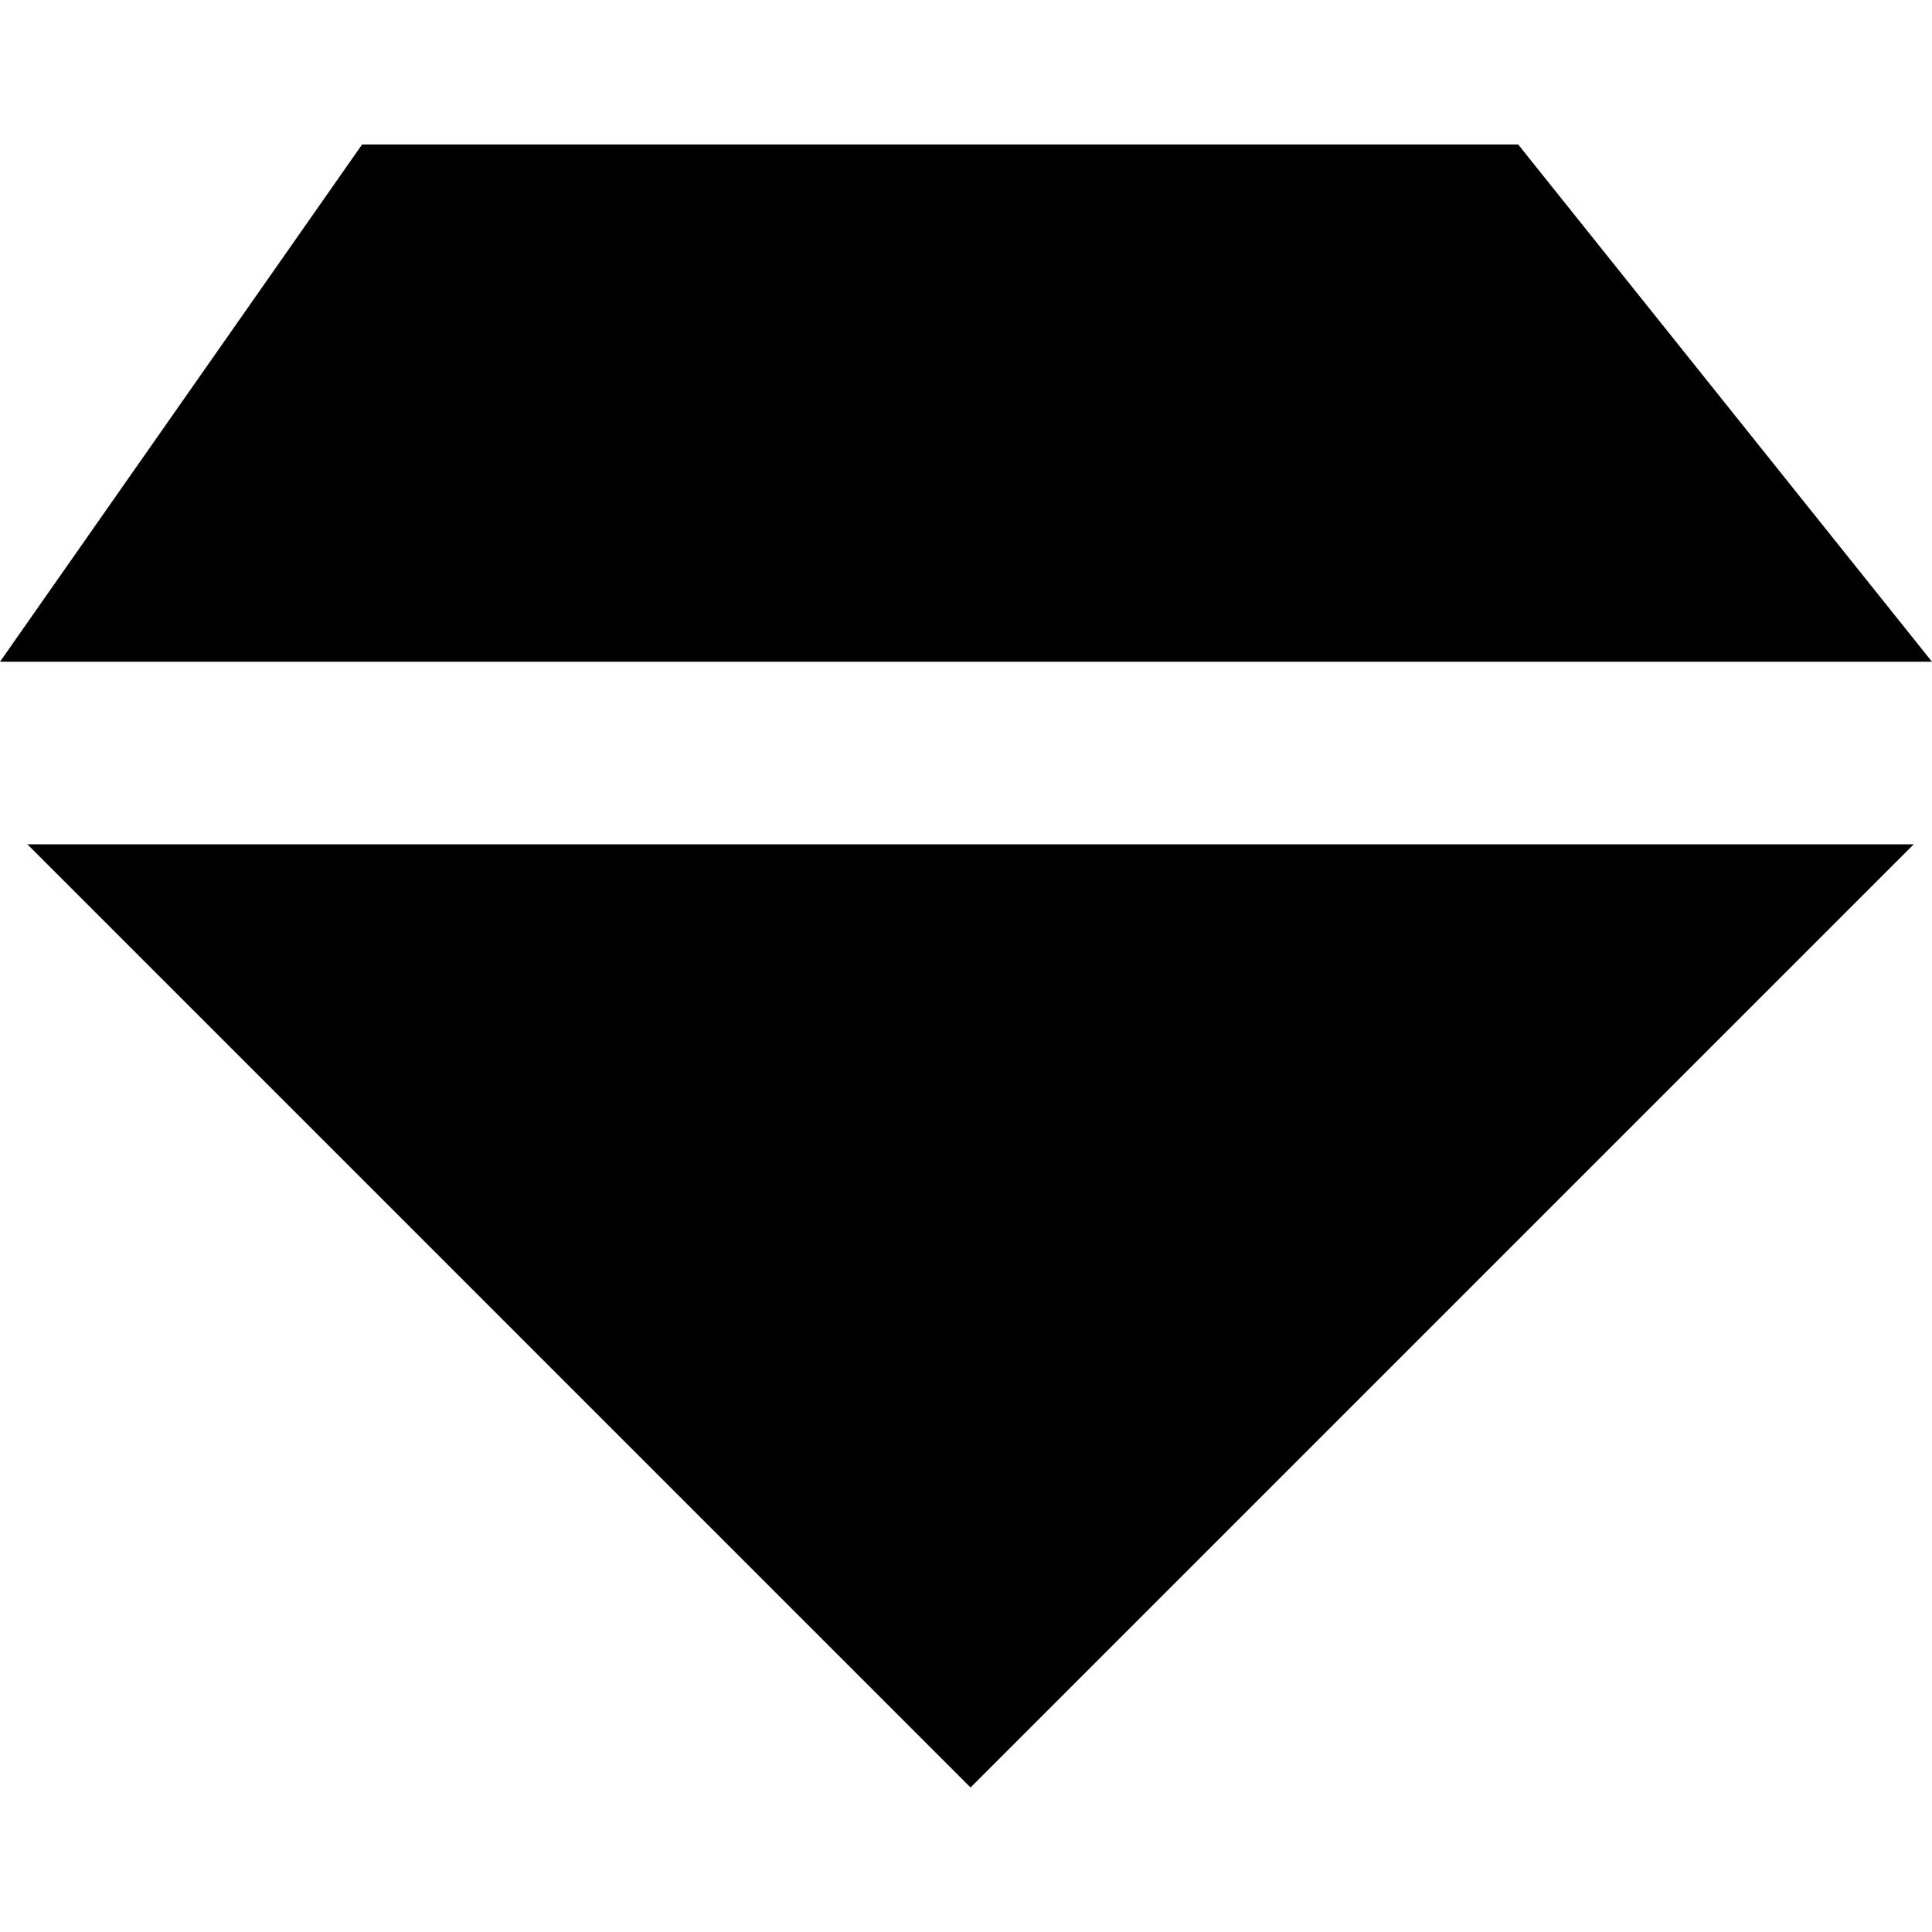
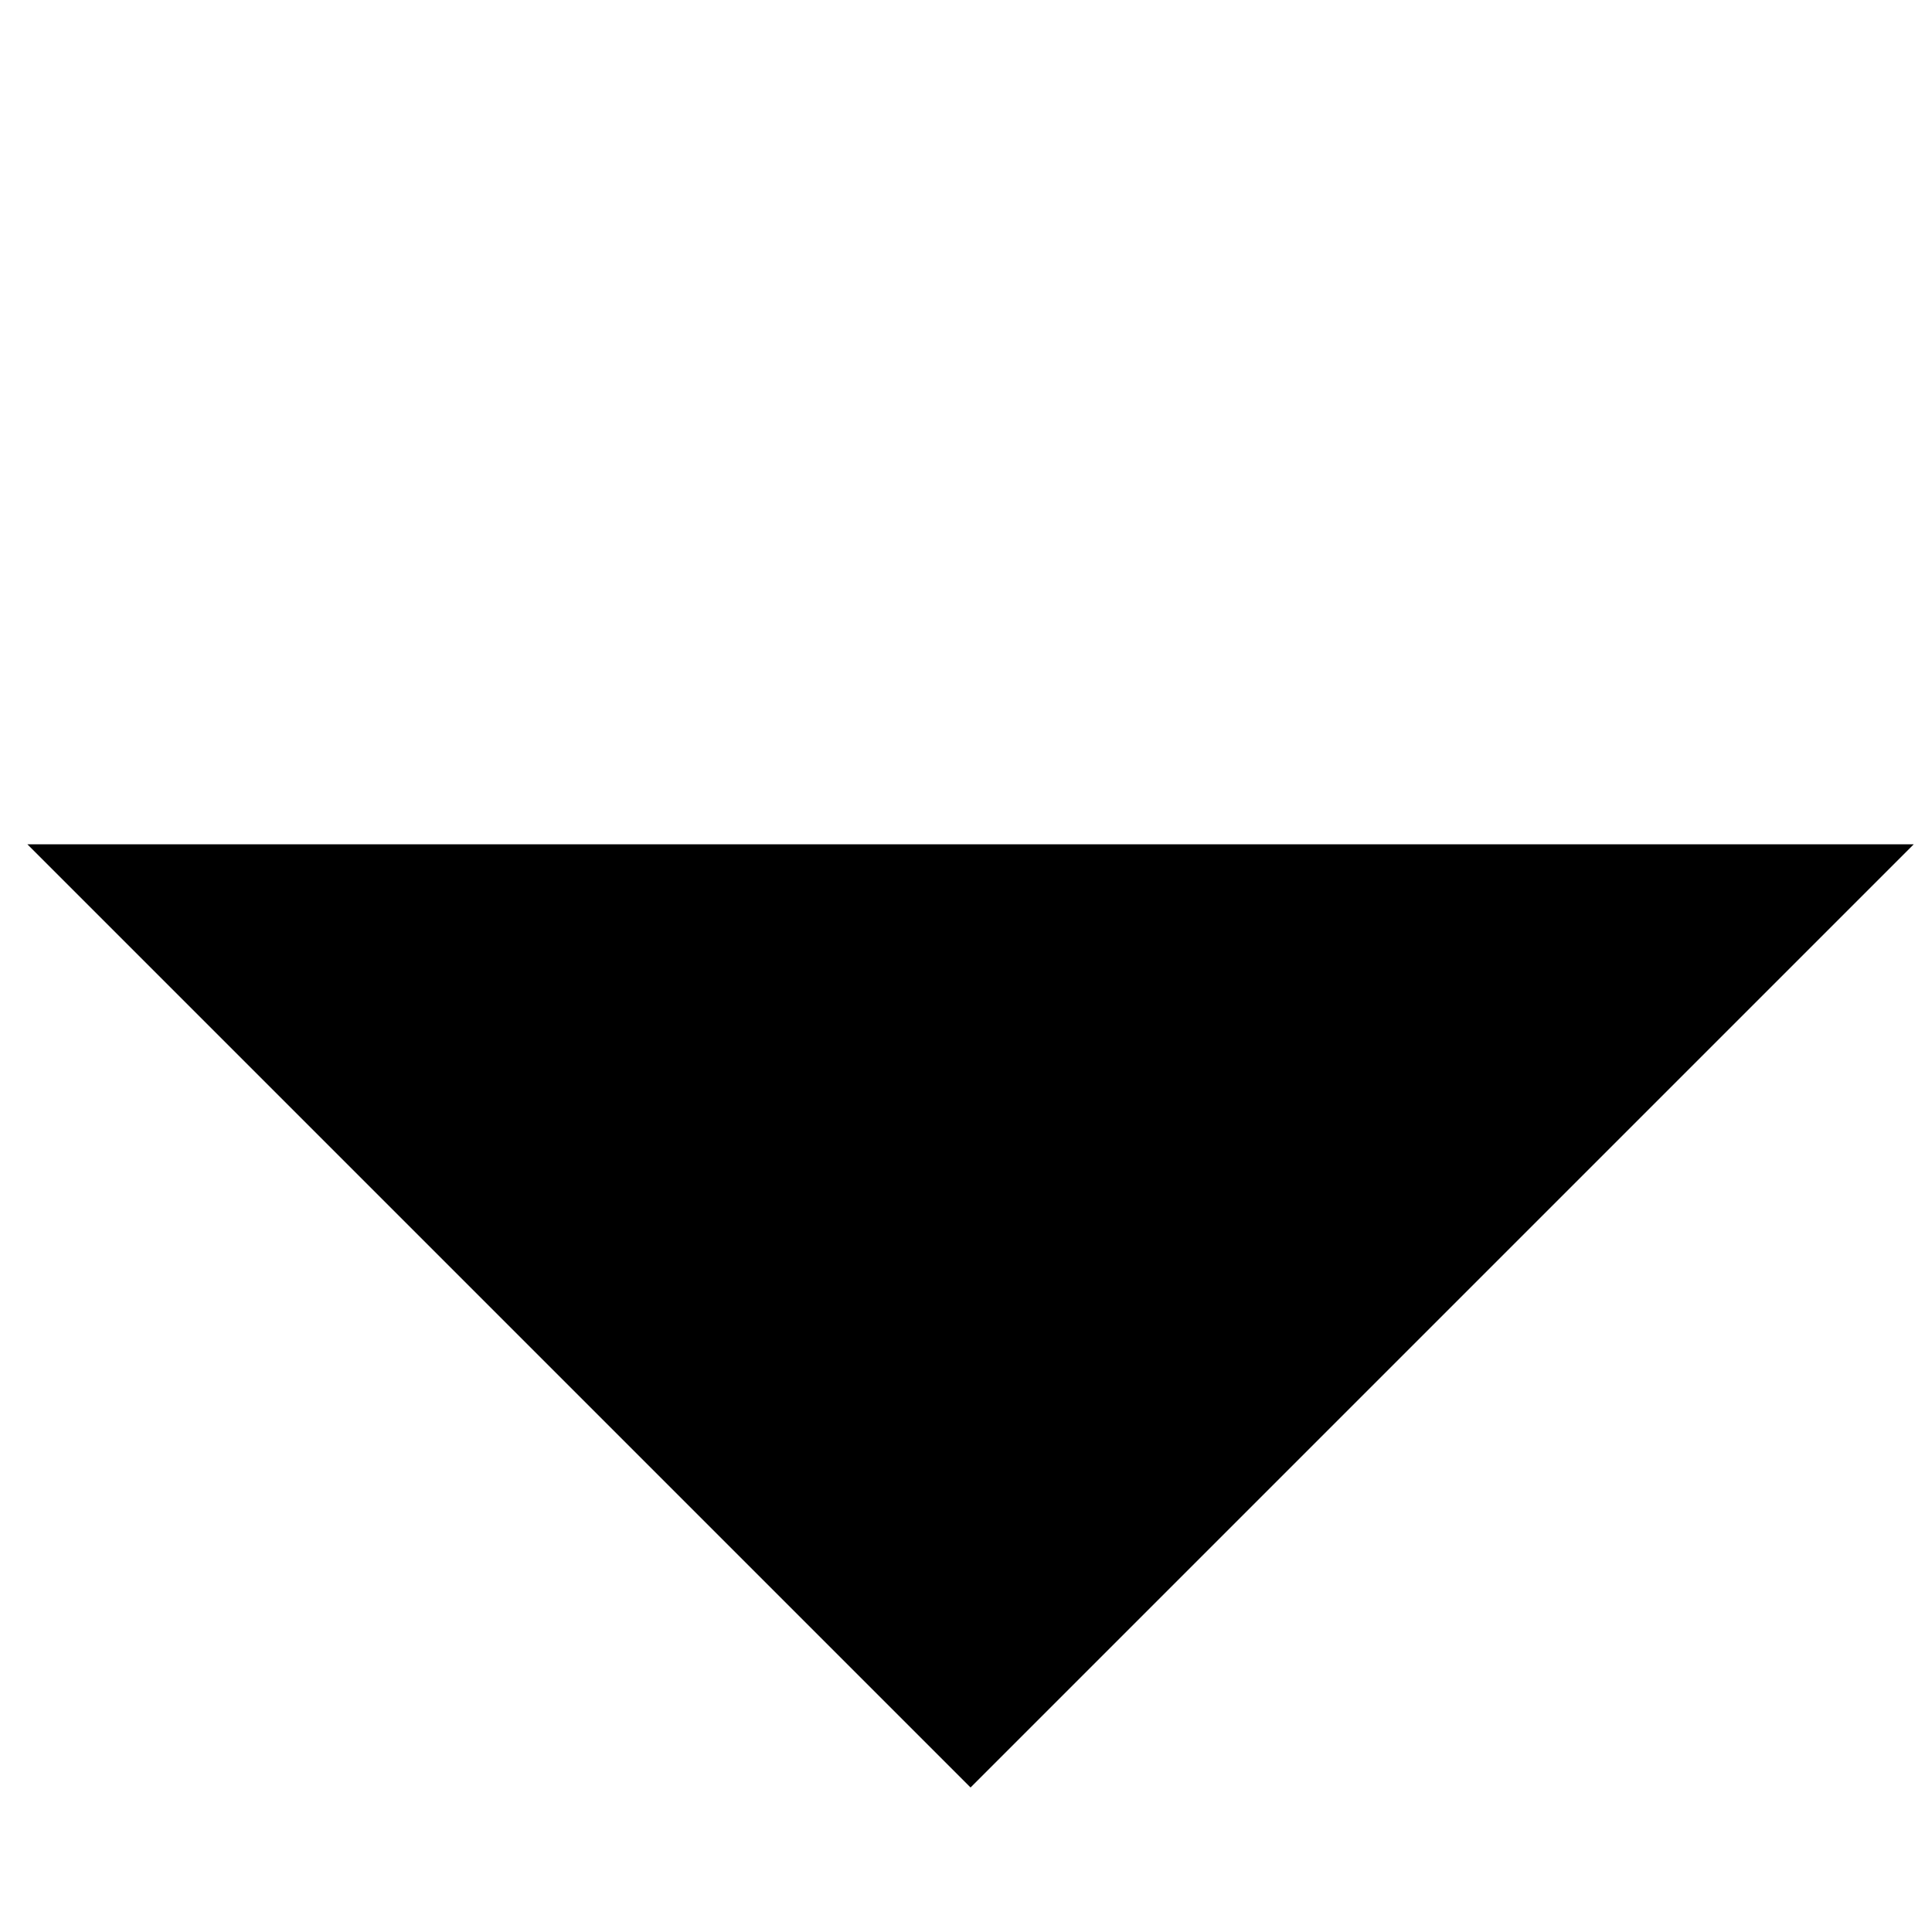
<svg xmlns="http://www.w3.org/2000/svg" fill="#000000" height="800px" width="800px" version="1.1" id="Layer_1" viewBox="0 0 512 512" xml:space="preserve">
  <g>
    <g>
-       <polygon points="402.343,38.299 95.95,38.299 0,175.37 512,175.37   " />
-     </g>
+       </g>
  </g>
  <g>
    <g>
      <polygon points="7.257,223.748 257.209,473.701 507.162,223.748   " />
    </g>
  </g>
</svg>